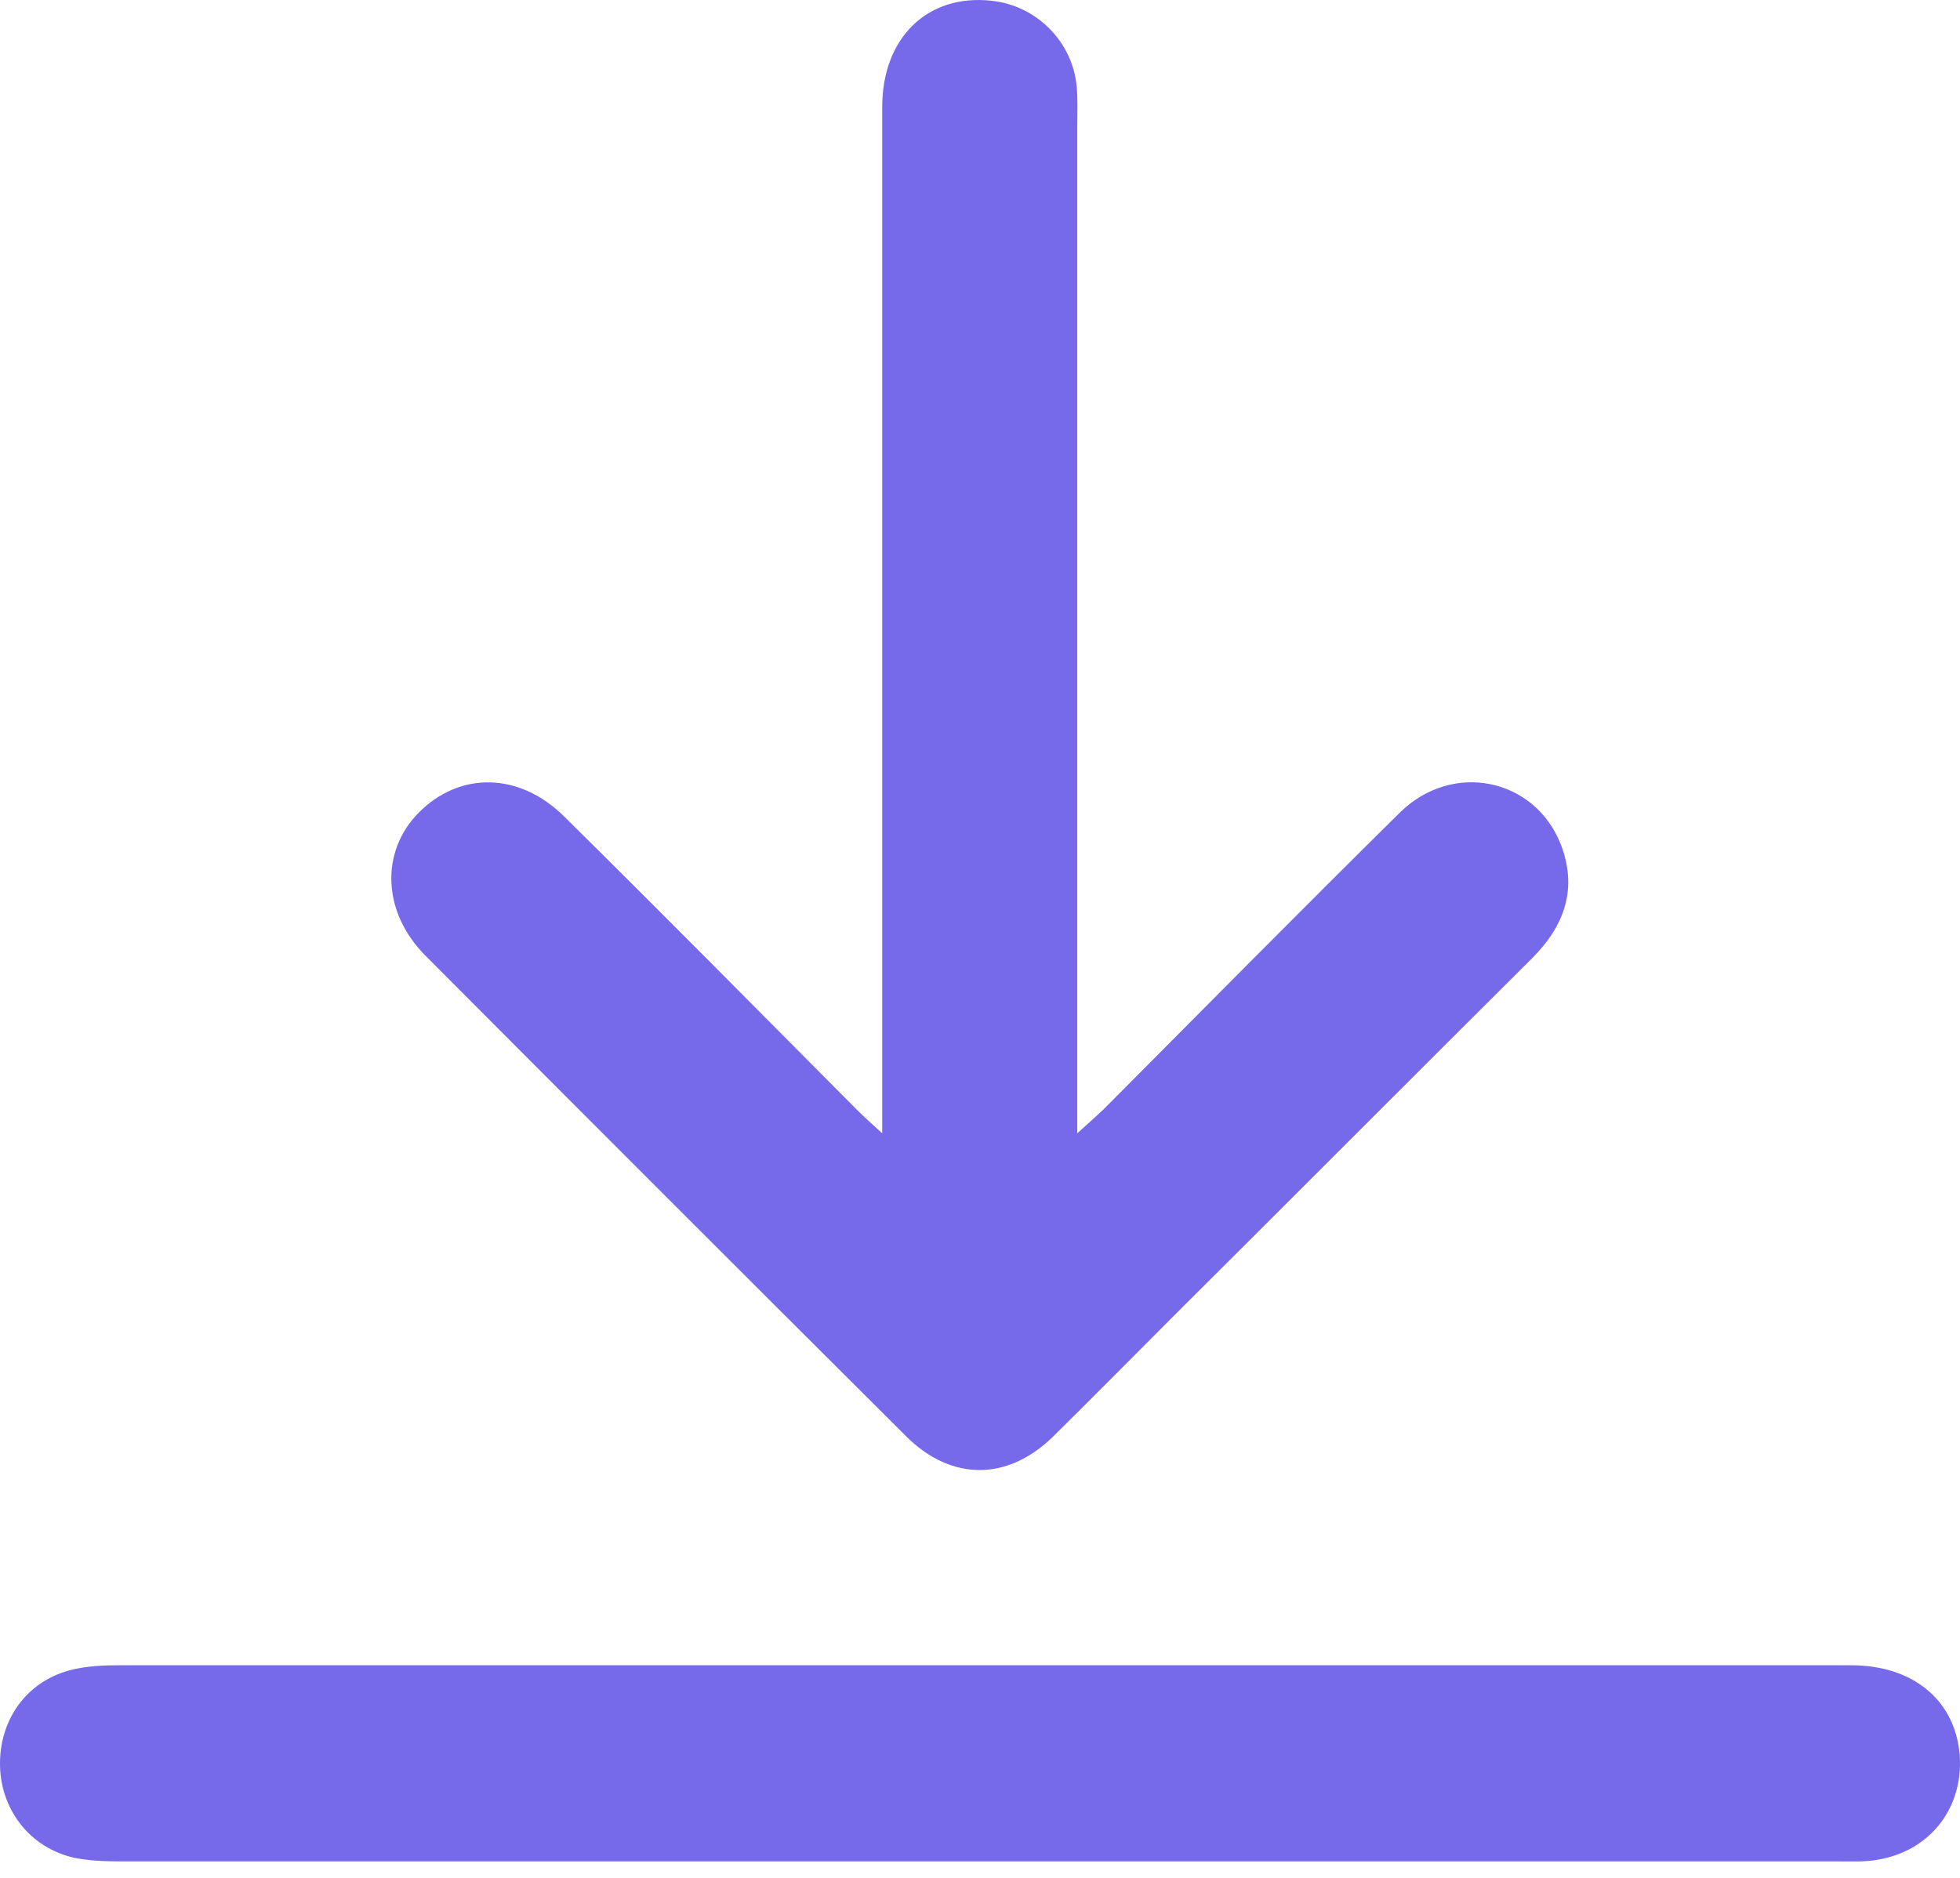
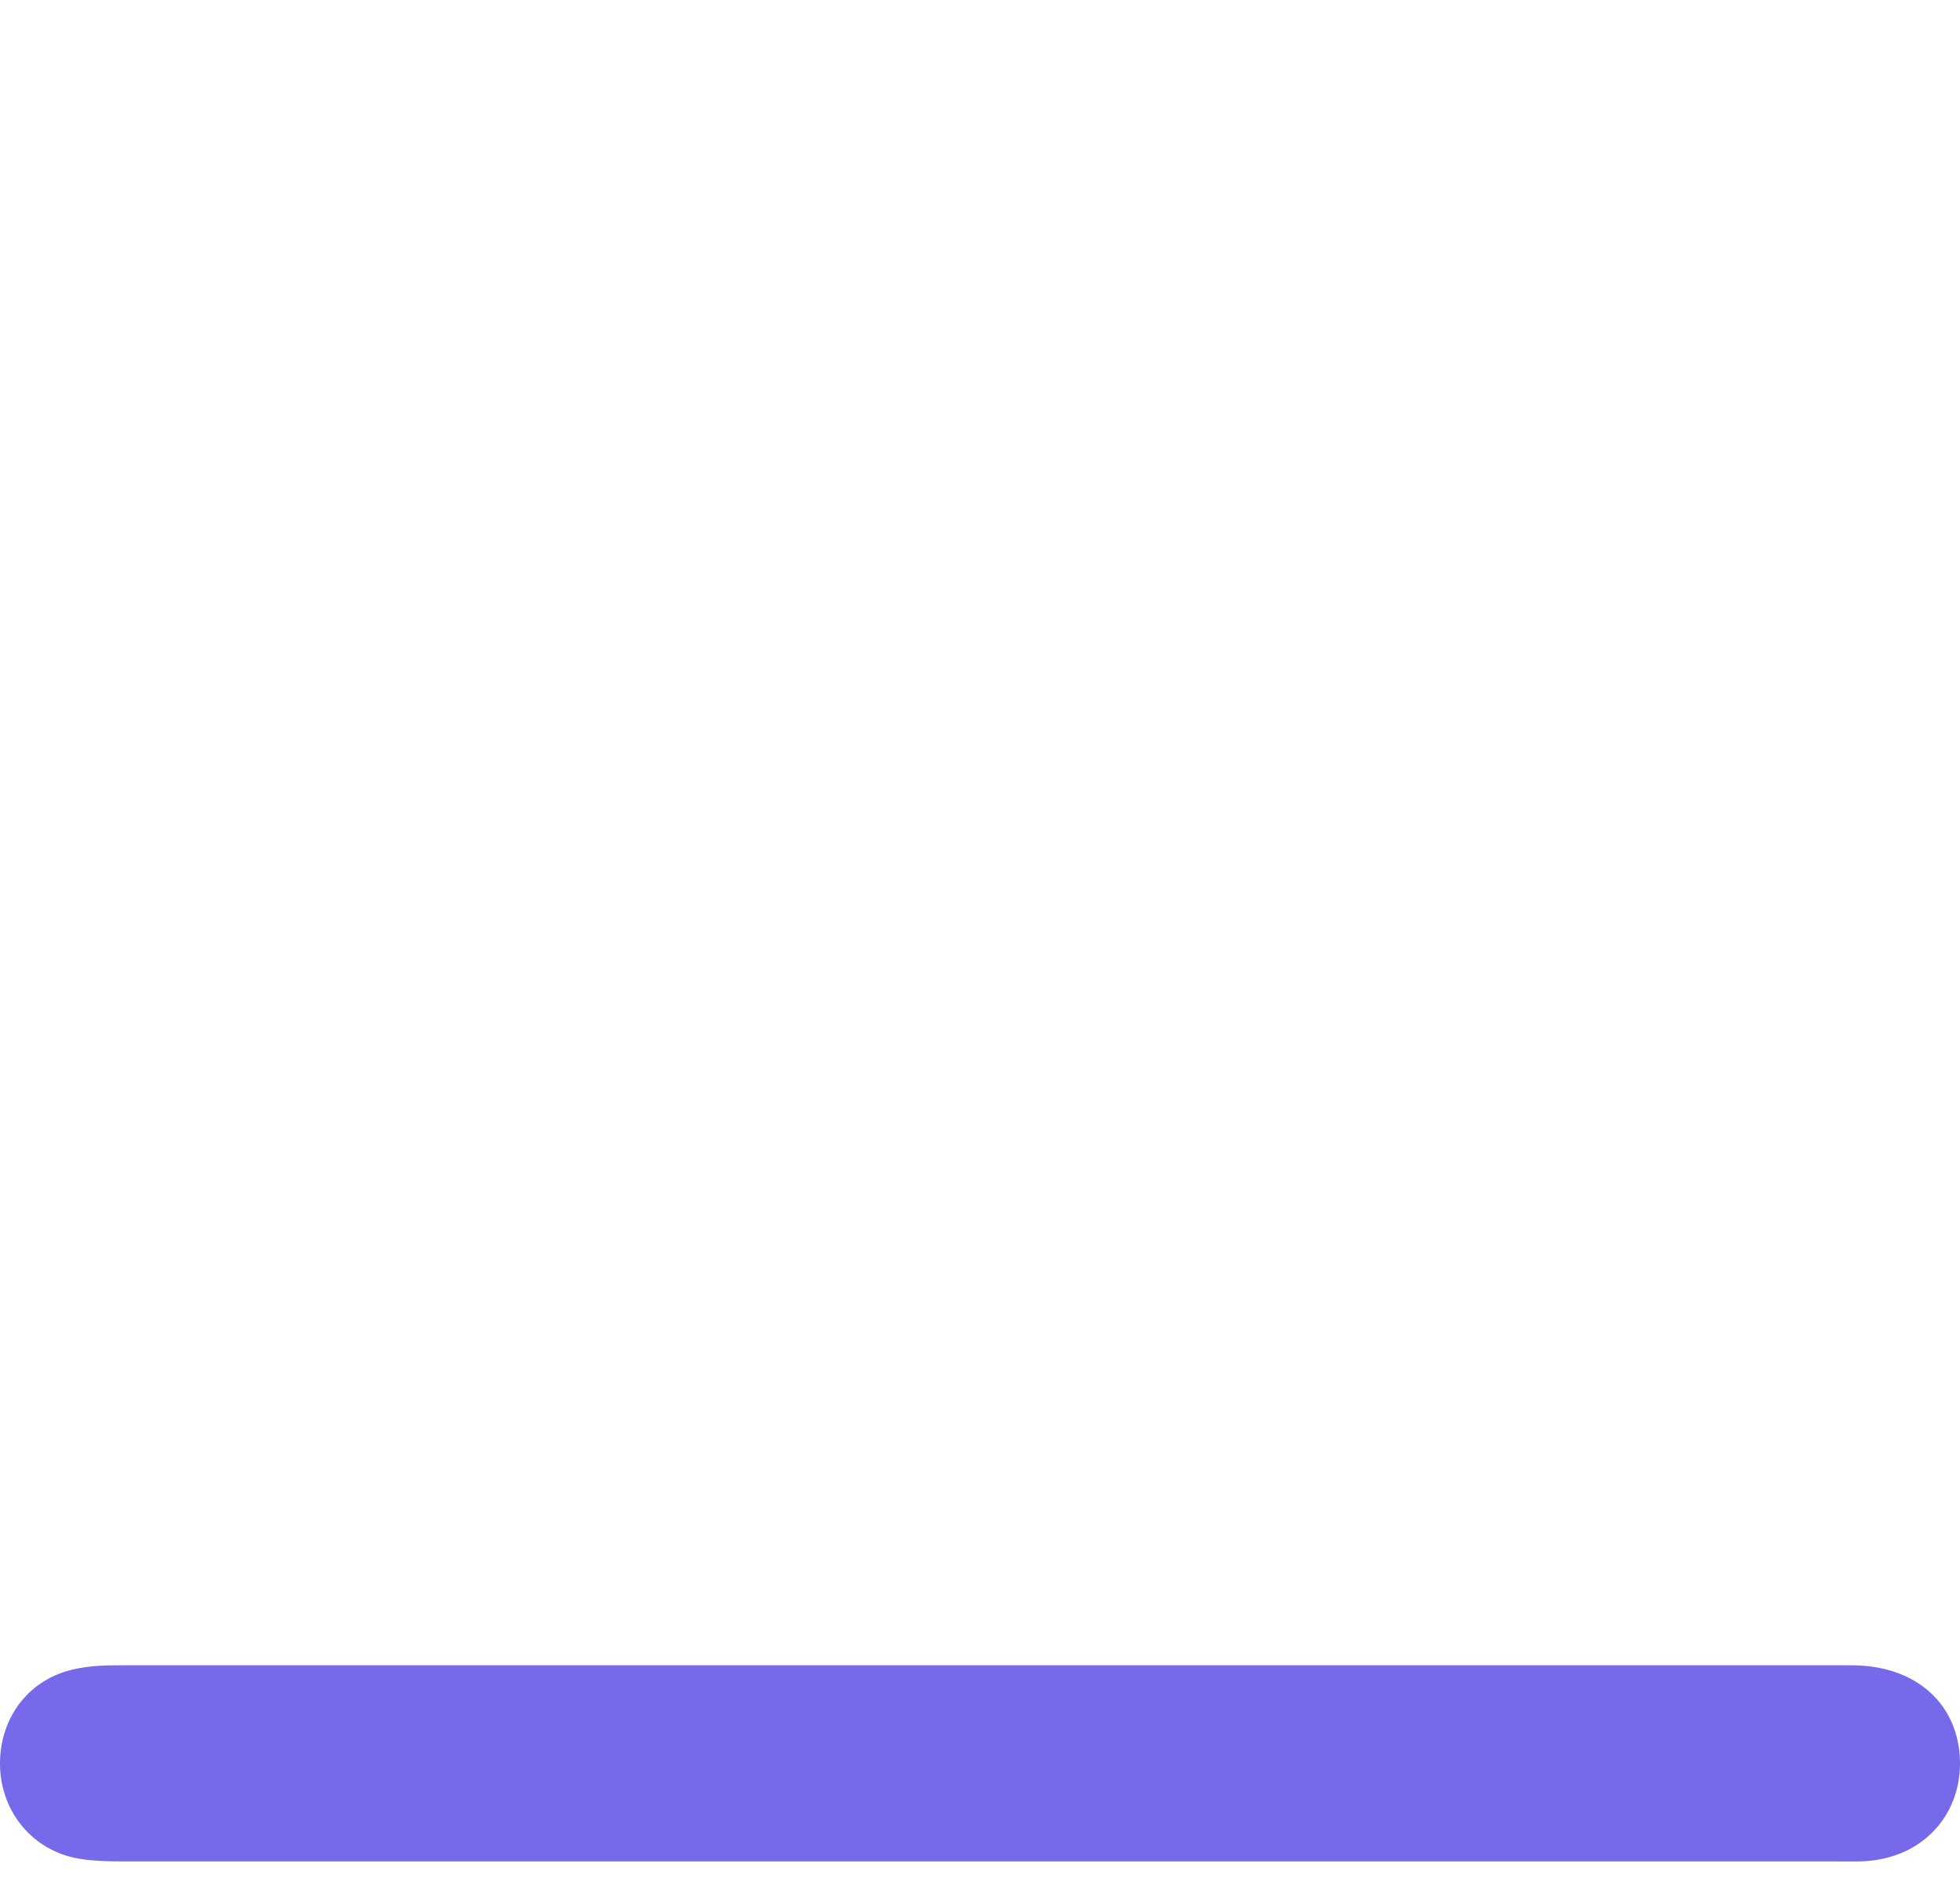
<svg xmlns="http://www.w3.org/2000/svg" width="72" height="69" viewBox="0 0 72 69" fill="none">
-   <path d="M39.573 41.642C40.002 41.256 40.26 41.02 40.517 40.784C44.142 37.138 47.768 33.469 51.414 29.866C53.345 27.956 56.37 28.579 57.335 31.024C57.957 32.633 57.485 34.006 56.284 35.207C51.929 39.54 47.596 43.895 43.241 48.228C41.718 49.751 40.217 51.274 38.694 52.776C37.02 54.427 34.94 54.427 33.288 52.776C27.389 46.898 21.511 41.02 15.634 35.121C14.046 33.534 13.96 31.303 15.376 29.866C16.878 28.343 19.066 28.364 20.718 29.994C24.321 33.555 27.882 37.159 31.465 40.763C31.701 40.999 31.958 41.235 32.408 41.642C32.408 41.02 32.408 40.634 32.408 40.27C32.408 28.149 32.408 16.051 32.408 3.931C32.408 1.378 34.082 -0.23 36.42 0.027C38.072 0.199 39.402 1.529 39.552 3.18C39.595 3.652 39.573 4.103 39.573 4.575C39.573 16.48 39.573 28.364 39.573 40.27C39.573 40.634 39.573 41.02 39.573 41.642Z" fill="#766AEA" />
  <path d="M36.038 61.188C46.7 61.188 57.34 61.188 68.001 61.188C70.296 61.188 71.841 62.496 71.991 64.512C72.119 66.443 70.897 68.009 68.987 68.331C68.537 68.417 68.065 68.395 67.593 68.395C46.55 68.395 25.484 68.395 4.441 68.395C3.883 68.395 3.282 68.374 2.746 68.266C1.073 67.902 -0.021 66.443 0 64.748C0.022 63.075 1.073 61.702 2.703 61.338C3.261 61.209 3.84 61.188 4.398 61.188C14.952 61.188 25.506 61.188 36.038 61.188Z" fill="#766AEA" />
</svg>